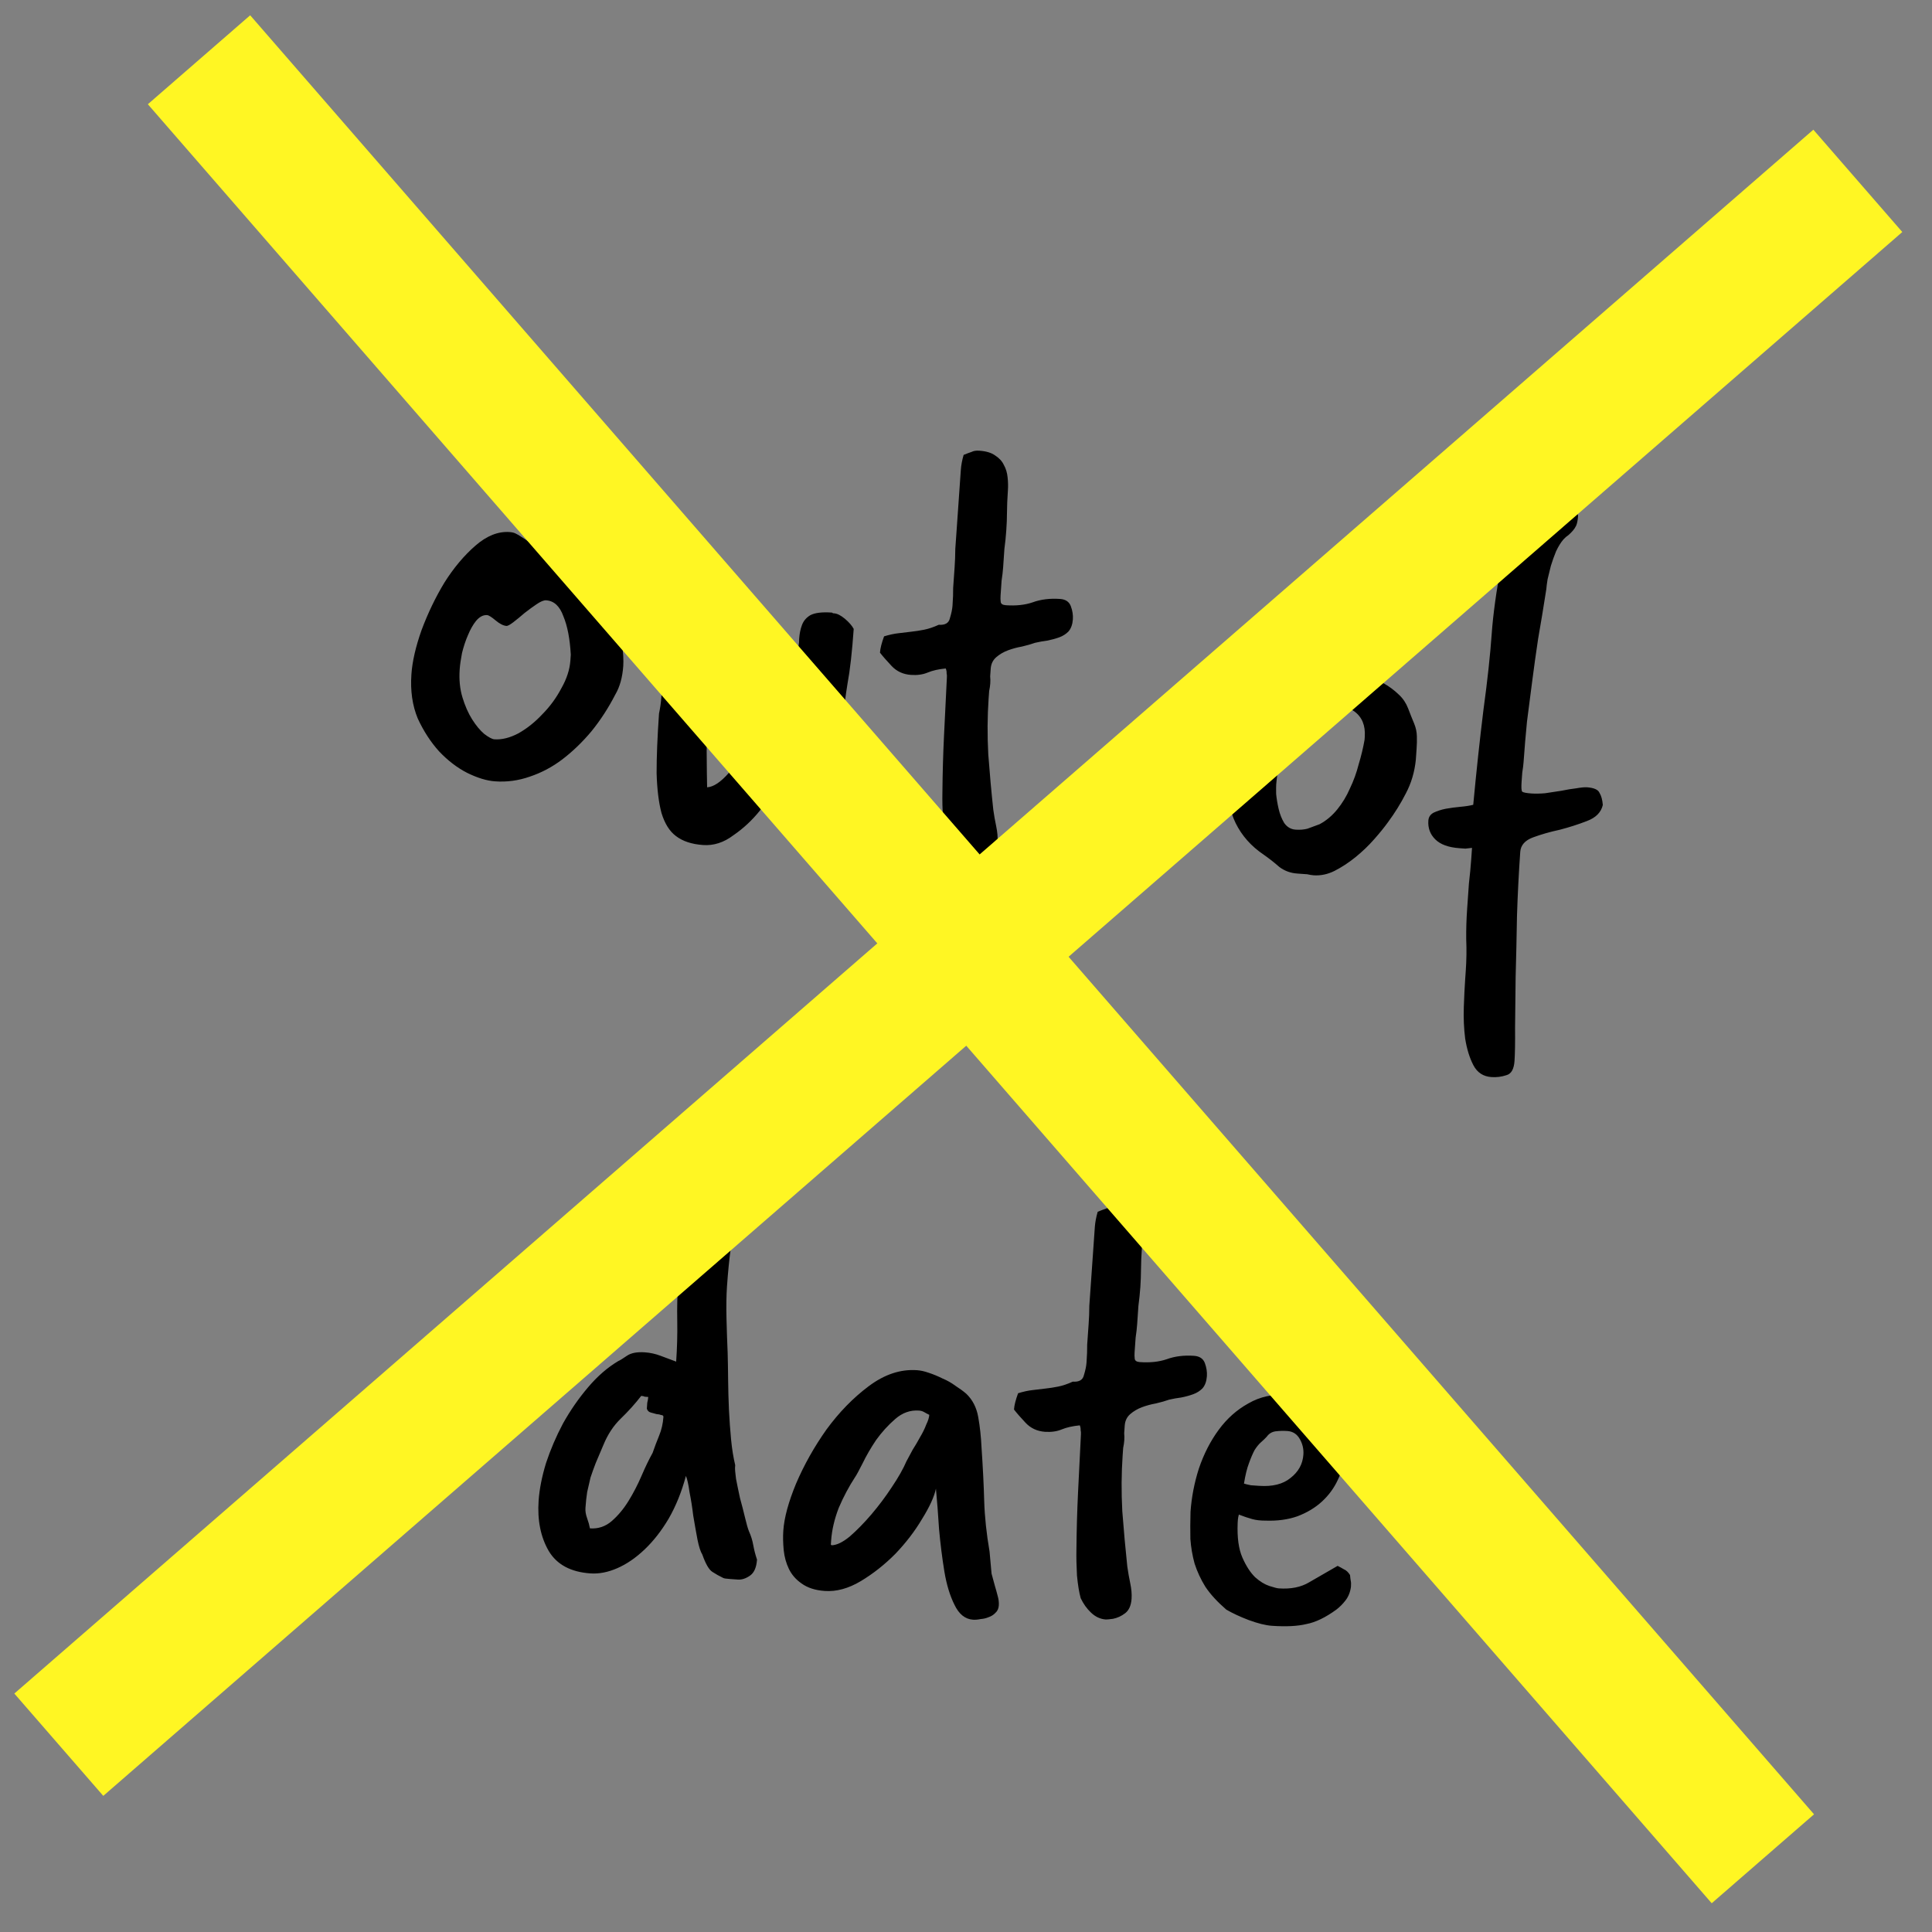
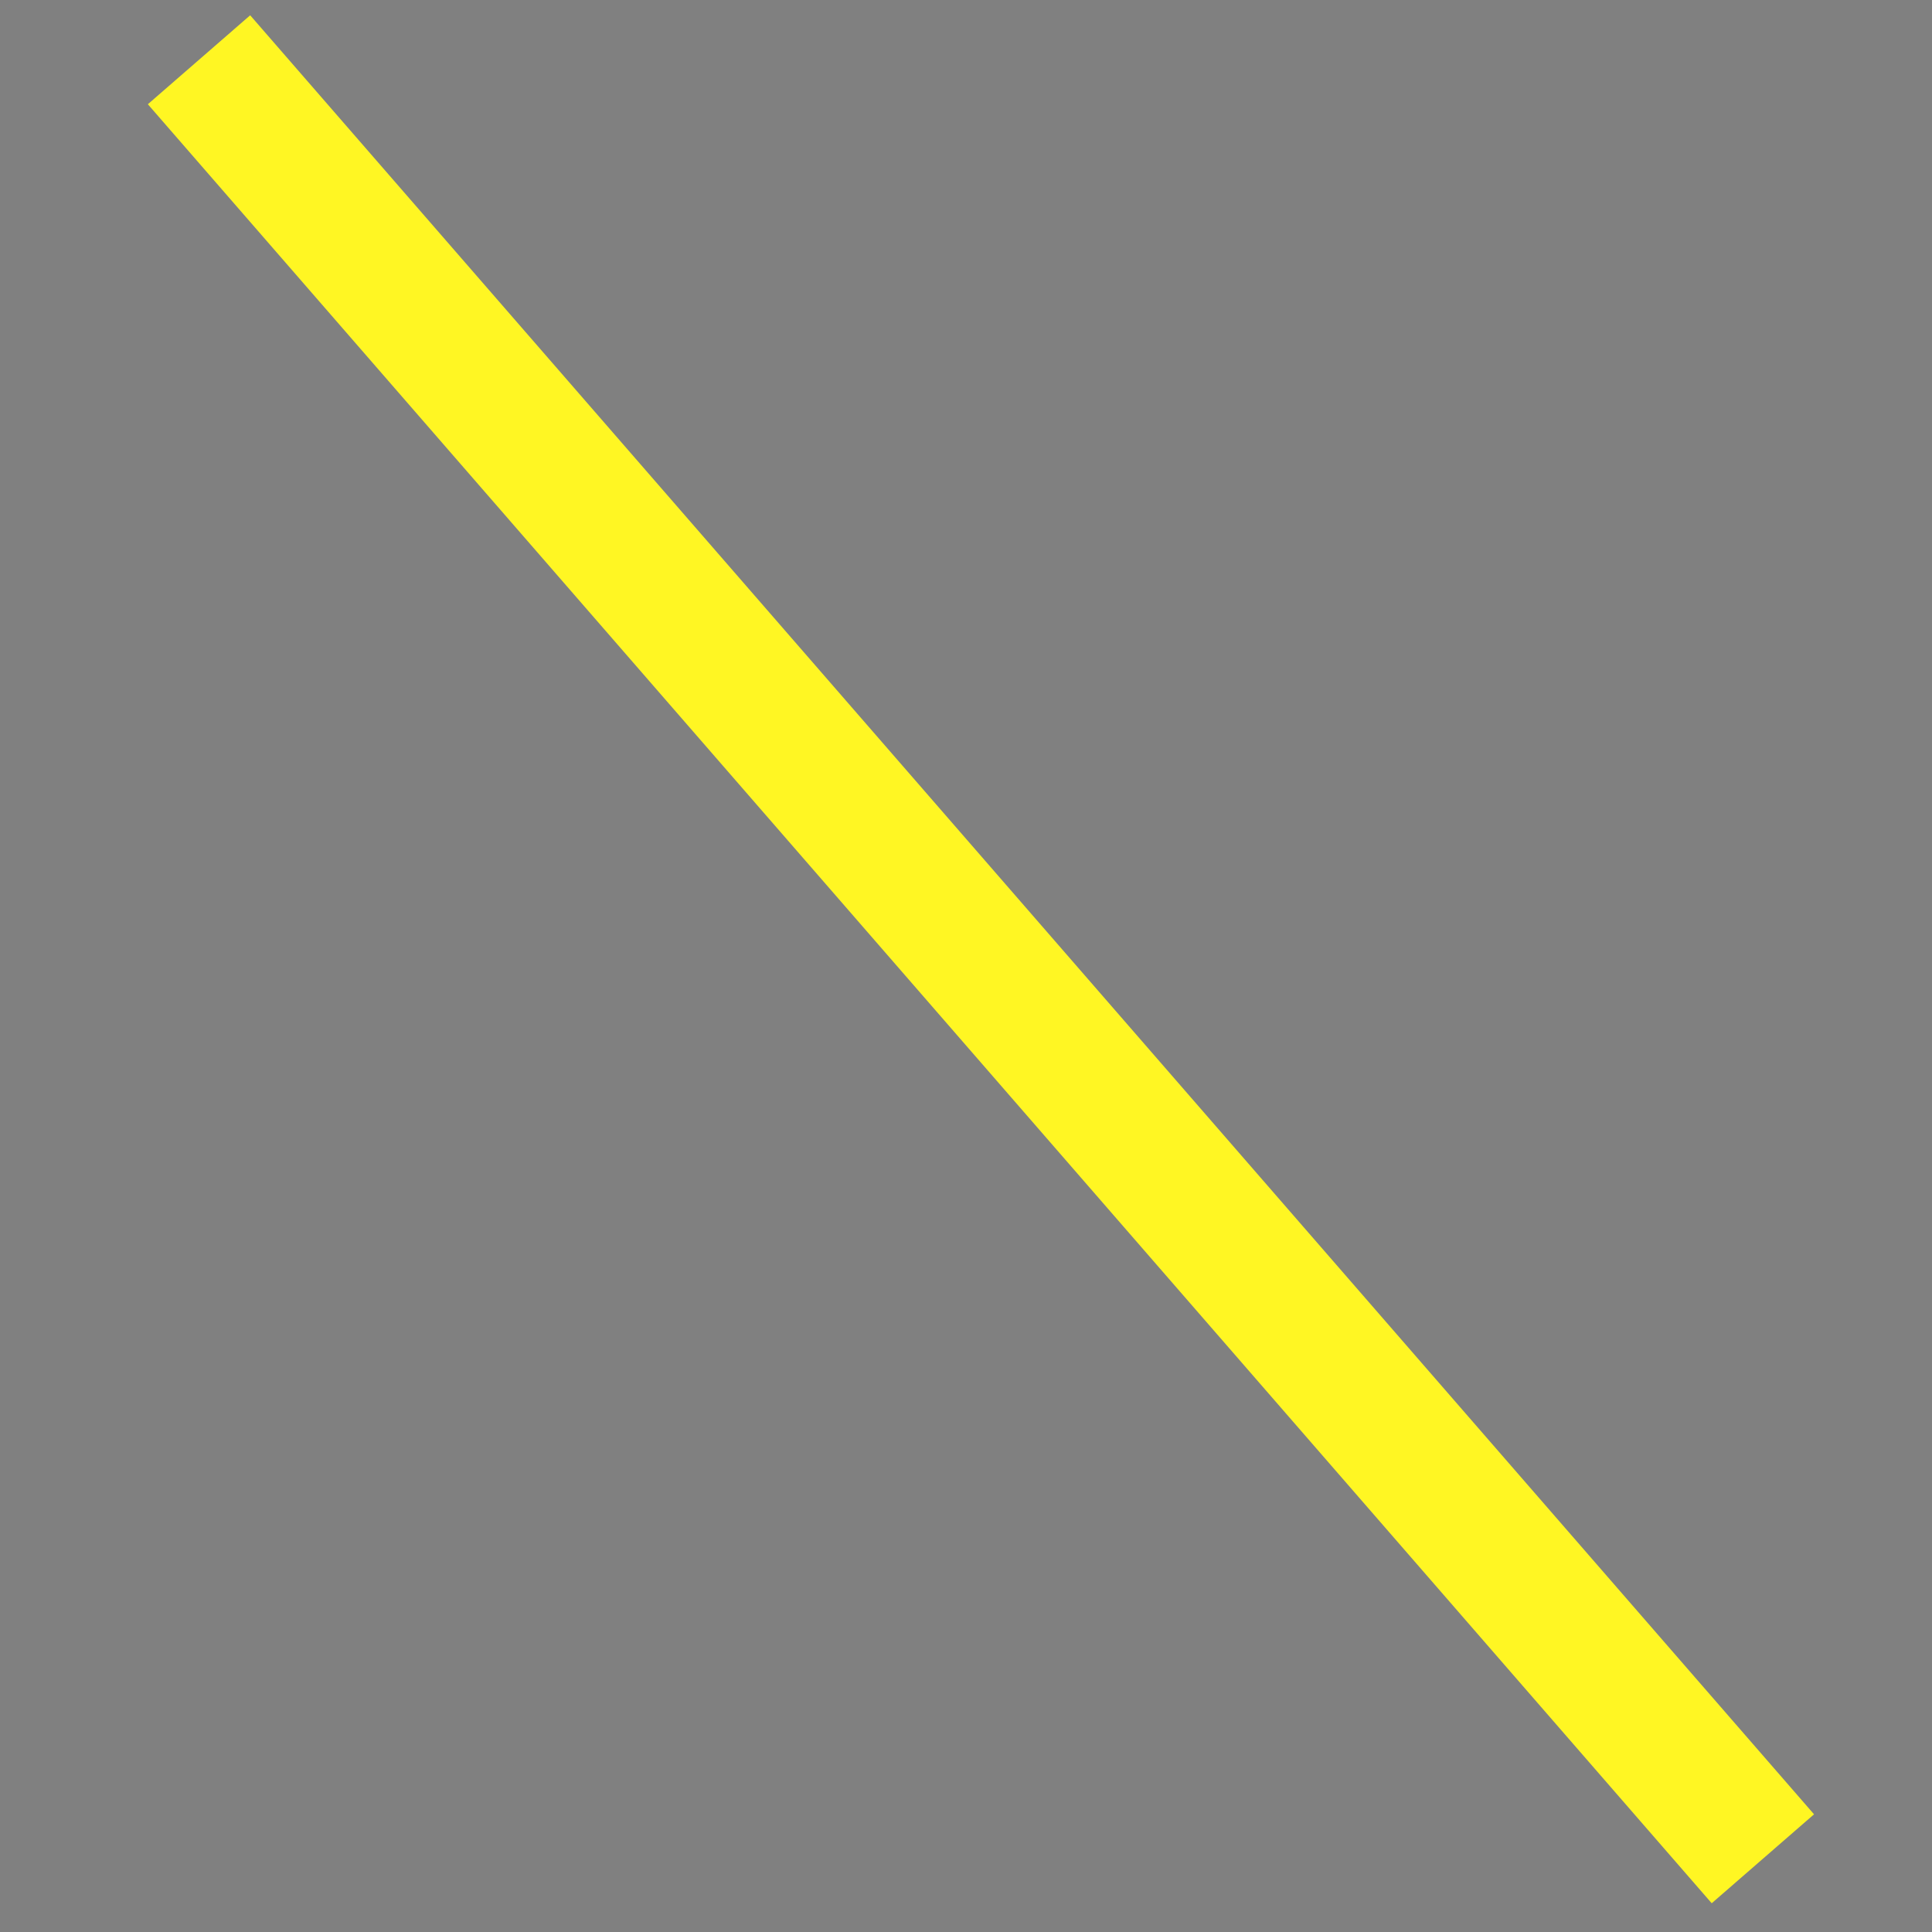
<svg xmlns="http://www.w3.org/2000/svg" width="57" height="57" viewBox="0 0 57 57" fill="none">
  <rect x="0" y="0" width="57" height="57" fill="#808080" stroke="none" />
-   <path d="M18.154 20.49C17.952 20.883 17.718 21.245 17.45 21.575C17.183 21.894 16.896 22.171 16.589 22.405C16.294 22.629 15.973 22.799 15.628 22.914C15.294 23.031 14.953 23.077 14.605 23.052C14.362 23.035 14.089 22.952 13.785 22.803C13.493 22.654 13.216 22.443 12.956 22.169C12.708 21.895 12.498 21.572 12.326 21.2C12.166 20.816 12.104 20.381 12.138 19.894C12.164 19.512 12.265 19.077 12.438 18.588C12.625 18.089 12.849 17.622 13.113 17.186C13.387 16.752 13.692 16.389 14.027 16.098C14.361 15.807 14.697 15.674 15.033 15.697C15.114 15.703 15.177 15.719 15.221 15.745C15.278 15.772 15.333 15.805 15.389 15.844C15.456 15.884 15.534 15.936 15.622 16C15.711 16.065 15.834 16.137 15.991 16.218C16.092 16.272 16.204 16.332 16.328 16.399C16.464 16.455 16.622 16.518 16.803 16.589C17.143 16.729 17.419 16.935 17.633 17.206C17.847 17.477 18.013 17.768 18.131 18.079C18.25 18.378 18.322 18.674 18.348 18.967C18.387 19.249 18.4 19.477 18.388 19.651C18.364 19.986 18.286 20.266 18.154 20.49ZM16.84 19.315C16.814 18.848 16.742 18.47 16.622 18.183C16.515 17.884 16.346 17.727 16.114 17.711C16.044 17.706 15.948 17.746 15.826 17.83C15.716 17.904 15.6 17.989 15.477 18.085C15.365 18.182 15.254 18.273 15.143 18.359C15.045 18.433 14.978 18.469 14.944 18.467C14.851 18.46 14.744 18.406 14.623 18.305C14.502 18.203 14.419 18.151 14.372 18.148C14.257 18.139 14.148 18.196 14.046 18.317C13.957 18.427 13.877 18.567 13.807 18.737C13.738 18.895 13.679 19.071 13.631 19.265C13.595 19.449 13.572 19.61 13.562 19.75C13.541 20.051 13.568 20.326 13.644 20.576C13.72 20.826 13.815 21.042 13.93 21.224C14.046 21.407 14.164 21.549 14.284 21.651C14.417 21.753 14.518 21.807 14.588 21.812C14.808 21.827 15.044 21.768 15.298 21.634C15.553 21.489 15.787 21.302 16.001 21.072C16.227 20.844 16.413 20.589 16.561 20.308C16.72 20.029 16.809 19.755 16.828 19.489L16.84 19.315ZM19.588 19.473C19.61 19.16 19.643 18.86 19.686 18.572C19.73 18.284 19.808 18.004 19.92 17.732C19.933 17.71 19.963 17.689 20.011 17.669C20.072 17.638 20.137 17.614 20.209 17.595C20.244 17.586 20.28 17.577 20.315 17.568C20.362 17.56 20.415 17.552 20.474 17.544C20.658 17.58 20.838 17.663 21.015 17.791C21.193 17.92 21.273 18.095 21.258 18.315C21.245 18.5 21.216 18.667 21.171 18.815C21.126 18.951 21.097 19.118 21.083 19.315C21.06 19.651 21.024 19.91 20.977 20.093C20.941 20.277 20.917 20.45 20.905 20.612C20.867 21.168 20.848 21.685 20.849 22.162C20.852 22.628 20.856 22.983 20.862 23.228C21.049 23.218 21.263 23.076 21.503 22.802C21.756 22.517 22.007 22.173 22.256 21.772C22.505 21.37 22.739 20.944 22.956 20.494C23.174 20.043 23.354 19.643 23.494 19.292C23.551 19.144 23.579 18.995 23.578 18.844C23.589 18.693 23.615 18.561 23.658 18.448C23.702 18.323 23.785 18.224 23.906 18.151C24.039 18.079 24.25 18.053 24.54 18.073C24.552 18.074 24.563 18.08 24.573 18.093C24.585 18.093 24.597 18.094 24.608 18.095C24.701 18.102 24.808 18.156 24.929 18.257C25.049 18.359 25.136 18.458 25.187 18.555C25.139 19.238 25.078 19.775 25.005 20.166C24.943 20.545 24.903 20.874 24.883 21.152C24.844 21.708 24.846 22.191 24.887 22.602C24.94 23.001 25.045 23.328 25.202 23.584C25.266 23.67 25.324 23.755 25.376 23.84C25.429 23.914 25.475 24.005 25.514 24.112C25.483 24.226 25.436 24.316 25.373 24.381C25.323 24.436 25.262 24.479 25.19 24.508C25.119 24.527 25.042 24.539 24.96 24.545C24.878 24.551 24.796 24.562 24.713 24.58C24.463 24.504 24.262 24.385 24.11 24.223C23.97 24.062 23.855 23.874 23.765 23.658C23.688 23.431 23.635 23.189 23.607 22.931C23.579 22.661 23.557 22.386 23.542 22.106L23.463 22.24C23.356 22.431 23.211 22.682 23.026 22.995C22.853 23.309 22.651 23.615 22.421 23.913C22.191 24.2 21.93 24.443 21.636 24.644C21.354 24.857 21.056 24.953 20.743 24.931C20.407 24.907 20.14 24.819 19.941 24.665C19.753 24.524 19.612 24.299 19.517 23.989C19.434 23.681 19.386 23.288 19.372 22.81C19.371 22.332 19.395 21.746 19.443 21.051C19.478 20.891 19.5 20.729 19.512 20.567C19.523 20.405 19.535 20.243 19.546 20.081L19.588 19.473ZM28.347 13.87C28.356 13.73 28.384 13.581 28.43 13.421C28.526 13.382 28.604 13.352 28.664 13.333C28.724 13.302 28.8 13.29 28.893 13.297C29.09 13.31 29.244 13.356 29.355 13.434C29.477 13.512 29.564 13.605 29.615 13.714C29.677 13.823 29.715 13.948 29.728 14.088C29.742 14.217 29.745 14.346 29.736 14.473C29.719 14.716 29.71 14.931 29.709 15.117C29.708 15.292 29.702 15.466 29.689 15.639C29.677 15.825 29.658 16.01 29.633 16.194C29.621 16.368 29.608 16.547 29.596 16.733C29.587 16.86 29.572 16.993 29.55 17.131C29.541 17.27 29.53 17.415 29.52 17.566C29.515 17.635 29.516 17.699 29.524 17.758C29.531 17.817 29.581 17.849 29.674 17.856C29.975 17.877 30.239 17.849 30.466 17.771C30.705 17.683 30.975 17.65 31.276 17.671C31.438 17.682 31.544 17.754 31.593 17.885C31.642 18.017 31.662 18.146 31.653 18.273C31.642 18.424 31.599 18.543 31.523 18.631C31.448 18.707 31.357 18.765 31.249 18.804C31.142 18.843 31.023 18.875 30.893 18.901C30.776 18.916 30.658 18.937 30.54 18.964C30.432 19.003 30.301 19.04 30.148 19.076C30.006 19.101 29.87 19.138 29.738 19.187C29.607 19.236 29.491 19.304 29.392 19.39C29.293 19.476 29.239 19.589 29.229 19.728C29.223 19.809 29.218 19.884 29.213 19.953C29.22 20.024 29.221 20.094 29.216 20.163C29.211 20.233 29.2 20.308 29.183 20.388C29.178 20.457 29.173 20.533 29.167 20.614C29.131 21.135 29.127 21.682 29.157 22.254C29.199 22.816 29.248 23.36 29.305 23.888C29.328 24.053 29.357 24.218 29.392 24.383C29.427 24.549 29.44 24.701 29.43 24.84C29.416 25.037 29.354 25.178 29.244 25.263C29.133 25.349 29.012 25.404 28.883 25.43C28.765 25.445 28.695 25.452 28.672 25.45C28.51 25.439 28.363 25.37 28.232 25.245C28.112 25.132 28.011 24.991 27.93 24.822C27.883 24.656 27.847 24.432 27.82 24.151C27.805 23.871 27.799 23.614 27.804 23.382C27.809 22.812 27.825 22.248 27.852 21.692C27.88 21.123 27.908 20.555 27.936 19.986C27.94 19.94 27.937 19.899 27.928 19.864C27.931 19.817 27.922 19.77 27.902 19.722C27.692 19.742 27.514 19.782 27.37 19.842C27.227 19.902 27.062 19.925 26.877 19.912C26.645 19.896 26.453 19.807 26.302 19.645C26.15 19.483 26.037 19.353 25.962 19.255C25.971 19.127 26.012 18.967 26.083 18.774C26.238 18.727 26.38 18.696 26.509 18.682C26.638 18.668 26.761 18.653 26.878 18.638C27.007 18.624 27.137 18.604 27.267 18.578C27.397 18.552 27.54 18.504 27.696 18.433C27.881 18.446 27.99 18.384 28.023 18.247C28.068 18.098 28.095 17.972 28.102 17.868C28.117 17.66 28.123 17.485 28.121 17.346C28.132 17.195 28.146 16.986 28.165 16.72C28.177 16.546 28.183 16.372 28.184 16.198C28.197 16.012 28.209 15.833 28.222 15.659L28.347 13.87ZM38.272 25.772C38.075 25.759 37.899 25.694 37.744 25.578C37.602 25.452 37.447 25.331 37.281 25.214C36.914 24.967 36.639 24.657 36.455 24.284C36.272 23.91 36.199 23.462 36.235 22.941C36.253 22.686 36.314 22.388 36.42 22.046C36.538 21.694 36.642 21.369 36.732 21.073C36.776 20.948 36.869 20.78 37.012 20.569C37.156 20.346 37.327 20.137 37.527 19.941C37.74 19.735 37.973 19.559 38.228 19.414C38.482 19.269 38.737 19.205 38.992 19.223C39.096 19.23 39.198 19.272 39.297 19.349C39.452 19.465 39.614 19.563 39.783 19.645C39.952 19.727 40.12 19.808 40.289 19.89C40.47 19.973 40.644 20.06 40.812 20.154C40.98 20.247 41.135 20.362 41.277 20.5C41.397 20.613 41.486 20.748 41.545 20.903C41.604 21.059 41.664 21.208 41.724 21.352C41.773 21.472 41.8 21.596 41.802 21.724C41.806 21.841 41.803 21.963 41.794 22.09L41.771 22.42C41.734 22.779 41.636 23.109 41.475 23.412C41.326 23.705 41.149 23.989 40.944 24.266C40.84 24.41 40.707 24.575 40.542 24.761C40.378 24.948 40.197 25.121 40 25.282C39.802 25.443 39.595 25.58 39.377 25.692C39.172 25.795 38.966 25.838 38.757 25.824C38.699 25.82 38.636 25.809 38.567 25.793C38.509 25.789 38.446 25.785 38.376 25.78L38.272 25.772ZM40.265 21.739C40.288 21.403 40.184 21.151 39.951 20.984C39.718 20.816 39.457 20.722 39.168 20.702C38.936 20.686 38.733 20.765 38.557 20.939C38.383 21.101 38.229 21.311 38.094 21.57C37.961 21.816 37.854 22.088 37.775 22.386C37.709 22.672 37.668 22.925 37.652 23.145C37.649 23.191 37.648 23.285 37.65 23.424C37.664 23.565 37.688 23.712 37.724 23.866C37.76 24.02 37.814 24.157 37.887 24.279C37.972 24.401 38.084 24.467 38.223 24.477C38.35 24.486 38.467 24.477 38.574 24.449C38.681 24.41 38.801 24.366 38.932 24.317C39.126 24.214 39.299 24.069 39.452 23.882C39.604 23.695 39.729 23.488 39.827 23.262C39.935 23.037 40.022 22.799 40.086 22.547C40.162 22.296 40.219 22.056 40.259 21.826L40.265 21.739ZM43.244 28.652C43.267 28.327 43.271 28.013 43.258 27.71C43.255 27.419 43.264 27.122 43.285 26.821C43.301 26.59 43.319 26.341 43.337 26.074C43.367 25.82 43.389 25.577 43.406 25.346L43.429 25.015C43.358 25.022 43.294 25.029 43.235 25.037C43.177 25.033 43.119 25.029 43.061 25.025C42.737 25.002 42.499 24.916 42.346 24.765C42.194 24.615 42.125 24.43 42.141 24.21C42.148 24.105 42.2 24.028 42.297 23.976C42.405 23.925 42.524 23.887 42.654 23.861C42.795 23.836 42.936 23.817 43.077 23.804C43.229 23.791 43.358 23.771 43.465 23.744C43.557 22.761 43.657 21.831 43.765 20.954C43.885 20.077 43.966 19.326 44.01 18.701C44.029 18.423 44.063 18.111 44.11 17.765C44.158 17.408 44.218 17.063 44.287 16.73C44.357 16.397 44.437 16.095 44.525 15.821C44.626 15.549 44.739 15.348 44.864 15.217L44.94 15.135C45.053 15.014 45.178 14.901 45.313 14.794C45.449 14.675 45.616 14.623 45.813 14.637C45.871 14.641 45.939 14.669 46.017 14.721C46.107 14.762 46.19 14.815 46.267 14.878C46.357 14.931 46.428 14.994 46.481 15.068C46.535 15.13 46.56 15.184 46.557 15.23C46.549 15.346 46.531 15.438 46.503 15.506C46.476 15.562 46.443 15.612 46.405 15.656C46.367 15.7 46.323 15.743 46.274 15.787C46.225 15.818 46.175 15.861 46.125 15.916C46.049 16.004 45.977 16.121 45.908 16.267C45.852 16.403 45.802 16.545 45.756 16.693C45.724 16.831 45.691 16.962 45.659 17.088C45.639 17.215 45.626 17.312 45.621 17.382C45.537 17.923 45.456 18.412 45.379 18.849C45.313 19.287 45.255 19.708 45.203 20.111C45.152 20.504 45.102 20.896 45.051 21.288C45.013 21.669 44.979 22.069 44.95 22.486C44.944 22.567 44.931 22.671 44.911 22.797C44.903 22.913 44.896 23.006 44.891 23.075C44.881 23.226 44.886 23.319 44.907 23.355C44.94 23.381 45.031 23.399 45.182 23.41C45.298 23.418 45.432 23.416 45.584 23.403C45.749 23.38 45.907 23.356 46.06 23.331C46.226 23.297 46.373 23.272 46.502 23.258C46.644 23.233 46.749 23.223 46.819 23.227C47.027 23.242 47.151 23.297 47.191 23.393C47.243 23.478 47.276 23.597 47.288 23.749C47.238 23.967 47.082 24.125 46.819 24.223C46.567 24.321 46.3 24.407 46.015 24.481C45.731 24.542 45.47 24.617 45.231 24.705C44.992 24.793 44.866 24.936 44.852 25.133C44.809 25.746 44.777 26.373 44.756 27.011C44.745 27.663 44.732 28.267 44.716 28.824C44.711 29.394 44.705 29.895 44.699 30.325C44.703 30.767 44.697 31.093 44.683 31.301C44.666 31.544 44.586 31.684 44.444 31.721C44.301 31.769 44.154 31.788 44.003 31.777C43.76 31.761 43.582 31.643 43.469 31.426C43.356 31.209 43.276 30.947 43.227 30.641C43.19 30.347 43.176 30.038 43.187 29.713C43.198 29.399 43.211 29.127 43.227 28.895L43.244 28.652ZM21.686 43.297C21.683 43.343 21.692 43.454 21.715 43.63C21.749 43.807 21.788 43.996 21.832 44.197C21.888 44.399 21.938 44.595 21.983 44.784C22.028 44.973 22.066 45.104 22.096 45.176C22.156 45.308 22.199 45.445 22.224 45.587C22.249 45.728 22.286 45.87 22.334 46.013C22.318 46.245 22.248 46.403 22.126 46.487C22.004 46.572 21.885 46.61 21.769 46.602C21.746 46.601 21.671 46.595 21.543 46.586C21.427 46.578 21.358 46.568 21.336 46.554C21.223 46.5 21.117 46.44 21.017 46.375C20.916 46.31 20.818 46.14 20.721 45.865C20.668 45.78 20.62 45.632 20.577 45.419C20.535 45.195 20.493 44.959 20.452 44.712C20.423 44.465 20.386 44.236 20.343 44.023C20.312 43.8 20.277 43.64 20.237 43.544C20.111 44.013 19.942 44.432 19.73 44.801C19.519 45.159 19.282 45.462 19.02 45.712C18.758 45.961 18.489 46.146 18.213 46.266C17.937 46.387 17.672 46.438 17.417 46.42C16.838 46.38 16.428 46.159 16.189 45.758C15.95 45.346 15.851 44.85 15.891 44.271C15.915 43.935 15.987 43.567 16.108 43.169C16.24 42.77 16.407 42.38 16.609 41.999C16.822 41.618 17.067 41.263 17.347 40.933C17.626 40.603 17.923 40.345 18.239 40.157C18.287 40.137 18.372 40.085 18.494 40.001C18.617 39.916 18.794 39.882 19.025 39.898C19.187 39.909 19.342 39.944 19.489 40C19.648 40.058 19.802 40.115 19.949 40.172C19.977 39.767 19.988 39.366 19.981 38.97C19.973 38.574 19.983 38.19 20.009 37.819C20.011 37.785 20.015 37.639 20.022 37.384C20.04 37.117 20.062 36.81 20.086 36.463C20.094 36.347 20.102 36.231 20.11 36.115C20.119 35.988 20.122 35.86 20.12 35.732C20.149 35.641 20.162 35.543 20.158 35.438C20.154 35.321 20.196 35.225 20.283 35.15C20.383 35.041 20.505 34.968 20.647 34.931C20.802 34.883 20.948 34.865 21.087 34.874C21.296 34.889 21.453 34.981 21.557 35.152C21.662 35.31 21.709 35.482 21.695 35.668C21.668 36.061 21.624 36.437 21.564 36.793C21.517 37.139 21.478 37.526 21.448 37.955C21.43 38.221 21.425 38.541 21.434 38.914C21.443 39.276 21.455 39.608 21.468 39.912C21.475 40.157 21.479 40.425 21.482 40.716C21.485 41.007 21.493 41.304 21.507 41.608C21.522 41.9 21.542 42.187 21.569 42.468C21.596 42.749 21.637 43.002 21.691 43.227L21.686 43.297ZM17.405 45.092C17.648 45.109 17.863 45.037 18.049 44.876C18.235 44.714 18.4 44.516 18.544 44.282C18.689 44.047 18.816 43.8 18.928 43.54C19.039 43.28 19.148 43.055 19.254 42.865C19.313 42.694 19.377 42.524 19.447 42.354C19.517 42.185 19.559 42.001 19.573 41.804C19.575 41.77 19.553 41.751 19.507 41.748C19.473 41.733 19.427 41.724 19.369 41.72C19.312 41.705 19.255 41.689 19.198 41.673C19.141 41.658 19.103 41.62 19.084 41.561C19.088 41.503 19.092 41.445 19.096 41.387C19.111 41.33 19.121 41.272 19.125 41.215C19.09 41.212 19.056 41.21 19.021 41.207C18.999 41.194 18.964 41.186 18.918 41.183C18.739 41.414 18.537 41.639 18.312 41.856C18.1 42.062 17.931 42.318 17.805 42.624C17.721 42.827 17.644 43.008 17.575 43.166C17.518 43.314 17.467 43.456 17.422 43.592C17.39 43.73 17.356 43.873 17.323 44.022C17.301 44.16 17.285 44.316 17.273 44.489C17.266 44.582 17.282 44.682 17.321 44.79C17.36 44.897 17.388 44.998 17.405 45.092ZM29.351 46.783C29.38 46.878 29.407 46.979 29.435 47.086C29.463 47.181 29.474 47.275 29.468 47.367C29.461 47.46 29.427 47.533 29.365 47.587C29.314 47.642 29.248 47.684 29.164 47.713C29.092 47.743 29.015 47.761 28.933 47.767C28.851 47.784 28.774 47.791 28.705 47.786C28.473 47.769 28.292 47.623 28.16 47.346C28.027 47.081 27.927 46.754 27.862 46.365C27.797 45.965 27.744 45.548 27.705 45.114C27.677 44.67 27.647 44.272 27.613 43.921C27.562 44.161 27.424 44.46 27.202 44.817C26.99 45.175 26.728 45.517 26.414 45.845C26.101 46.16 25.762 46.428 25.398 46.647C25.033 46.865 24.677 46.963 24.33 46.938C24.052 46.919 23.824 46.845 23.647 46.716C23.48 46.6 23.357 46.457 23.275 46.288C23.194 46.12 23.143 45.936 23.122 45.737C23.102 45.526 23.098 45.333 23.11 45.16C23.136 44.777 23.262 44.315 23.486 43.772C23.723 43.218 24.022 42.686 24.383 42.176C24.756 41.666 25.17 41.242 25.625 40.901C26.092 40.549 26.568 40.391 27.055 40.425C27.159 40.432 27.274 40.457 27.399 40.501C27.535 40.545 27.671 40.602 27.806 40.669C27.942 40.725 28.07 40.798 28.192 40.888C28.315 40.967 28.42 41.044 28.508 41.12C28.693 41.296 28.811 41.525 28.861 41.808C28.911 42.091 28.943 42.384 28.957 42.688C28.997 43.273 29.024 43.804 29.037 44.282C29.051 44.749 29.104 45.247 29.195 45.777L29.254 46.427L29.351 46.783ZM24.515 45.537C24.514 45.549 24.513 45.56 24.512 45.572C24.524 45.573 24.529 45.579 24.529 45.59C24.68 45.59 24.861 45.503 25.07 45.332C25.281 45.148 25.494 44.931 25.71 44.678C25.925 44.425 26.124 44.16 26.307 43.882C26.502 43.593 26.648 43.335 26.745 43.109C26.799 43.008 26.859 42.896 26.926 42.773C27.004 42.65 27.077 42.527 27.143 42.404C27.223 42.27 27.284 42.146 27.326 42.032C27.381 41.92 27.411 41.823 27.417 41.742C27.36 41.715 27.31 41.688 27.265 41.661C27.22 41.635 27.169 41.62 27.111 41.616C26.856 41.598 26.624 41.681 26.413 41.864C26.202 42.047 26.013 42.255 25.846 42.488C25.69 42.721 25.557 42.95 25.448 43.176C25.34 43.389 25.267 43.524 25.228 43.579C25.046 43.858 24.885 44.16 24.745 44.488C24.618 44.817 24.543 45.138 24.521 45.45L24.515 45.537ZM32.301 36.2C32.311 36.061 32.339 35.911 32.385 35.752C32.48 35.712 32.558 35.682 32.618 35.663C32.678 35.633 32.755 35.62 32.847 35.627C33.044 35.641 33.198 35.686 33.309 35.764C33.432 35.842 33.518 35.936 33.569 36.044C33.631 36.153 33.669 36.278 33.682 36.419C33.697 36.548 33.699 36.676 33.69 36.803C33.673 37.046 33.664 37.261 33.663 37.447C33.662 37.622 33.656 37.796 33.644 37.97C33.631 38.155 33.612 38.34 33.587 38.525C33.575 38.698 33.563 38.878 33.55 39.063C33.541 39.191 33.526 39.323 33.505 39.462C33.495 39.6 33.485 39.745 33.474 39.896C33.469 39.965 33.471 40.029 33.478 40.088C33.486 40.147 33.536 40.179 33.628 40.186C33.929 40.207 34.193 40.179 34.42 40.102C34.659 40.014 34.929 39.98 35.23 40.001C35.392 40.013 35.498 40.084 35.547 40.215C35.596 40.347 35.616 40.476 35.607 40.604C35.596 40.754 35.553 40.873 35.477 40.961C35.402 41.037 35.311 41.095 35.203 41.134C35.096 41.173 34.977 41.206 34.847 41.231C34.73 41.246 34.612 41.267 34.494 41.294C34.386 41.333 34.256 41.37 34.102 41.406C33.96 41.431 33.824 41.468 33.692 41.517C33.561 41.566 33.446 41.634 33.346 41.72C33.247 41.806 33.193 41.919 33.183 42.058C33.178 42.139 33.172 42.214 33.167 42.284C33.174 42.354 33.175 42.424 33.17 42.493C33.165 42.563 33.154 42.638 33.137 42.718C33.132 42.788 33.127 42.863 33.121 42.944C33.085 43.465 33.081 44.012 33.111 44.584C33.154 45.146 33.203 45.691 33.259 46.218C33.282 46.383 33.312 46.548 33.346 46.713C33.382 46.879 33.394 47.031 33.385 47.17C33.371 47.367 33.308 47.508 33.198 47.593C33.087 47.679 32.967 47.734 32.837 47.76C32.719 47.775 32.649 47.782 32.626 47.78C32.464 47.769 32.317 47.701 32.186 47.575C32.066 47.462 31.965 47.321 31.884 47.152C31.838 46.986 31.801 46.763 31.774 46.481C31.759 46.201 31.753 45.944 31.758 45.712C31.763 45.142 31.779 44.579 31.806 44.022C31.834 43.453 31.863 42.885 31.891 42.317C31.894 42.27 31.891 42.229 31.882 42.194C31.885 42.148 31.877 42.1 31.857 42.052C31.646 42.073 31.468 42.113 31.325 42.172C31.181 42.232 31.016 42.255 30.831 42.243C30.599 42.226 30.407 42.137 30.256 41.975C30.104 41.813 29.991 41.683 29.916 41.585C29.925 41.458 29.966 41.297 30.037 41.105C30.192 41.057 30.334 41.026 30.463 41.012C30.592 40.998 30.715 40.983 30.833 40.968C30.962 40.954 31.091 40.934 31.221 40.908C31.351 40.882 31.494 40.834 31.65 40.763C31.835 40.776 31.945 40.714 31.977 40.577C32.023 40.429 32.049 40.303 32.056 40.198C32.071 39.99 32.077 39.816 32.075 39.676C32.086 39.525 32.1 39.317 32.119 39.05C32.131 38.877 32.138 38.702 32.138 38.528C32.151 38.343 32.164 38.163 32.176 37.989L32.301 36.2ZM35.124 44.603C35.154 44.174 35.236 43.749 35.37 43.328C35.517 42.896 35.712 42.514 35.957 42.182C36.201 41.85 36.493 41.591 36.831 41.405C37.171 41.208 37.555 41.124 37.984 41.154C38.285 41.175 38.542 41.24 38.756 41.348C38.981 41.456 39.164 41.592 39.304 41.753C39.444 41.914 39.542 42.095 39.597 42.297C39.666 42.488 39.692 42.688 39.678 42.896C39.659 43.163 39.589 43.419 39.467 43.667C39.357 43.904 39.203 44.114 39.004 44.298C38.804 44.482 38.562 44.628 38.275 44.736C38 44.833 37.689 44.875 37.34 44.863C37.189 44.864 37.056 44.849 36.942 44.817C36.828 44.786 36.697 44.742 36.55 44.685C36.534 44.742 36.525 44.794 36.521 44.84C36.519 44.875 36.517 44.904 36.515 44.927C36.497 45.357 36.543 45.697 36.653 45.95C36.764 46.202 36.89 46.397 37.032 46.535C37.174 46.661 37.313 46.746 37.45 46.791C37.587 46.835 37.678 46.859 37.724 46.862C38.083 46.888 38.385 46.827 38.627 46.681C38.882 46.536 39.161 46.375 39.464 46.198C39.521 46.226 39.582 46.259 39.649 46.299C39.717 46.327 39.777 46.383 39.83 46.468C39.836 46.539 39.844 46.597 39.852 46.645C39.861 46.68 39.863 46.739 39.857 46.819C39.834 46.981 39.778 47.117 39.689 47.227C39.612 47.326 39.525 47.413 39.427 47.488C39.108 47.721 38.812 47.864 38.541 47.915C38.281 47.978 37.942 47.995 37.525 47.966C37.34 47.953 37.111 47.896 36.839 47.796C36.578 47.696 36.358 47.593 36.179 47.488C35.916 47.26 35.71 47.036 35.563 46.816C35.427 46.597 35.321 46.368 35.244 46.13C35.179 45.893 35.138 45.651 35.12 45.406C35.115 45.149 35.116 44.882 35.124 44.603ZM36.701 43.77C36.746 43.785 36.815 43.802 36.907 43.82C37.011 43.827 37.092 43.833 37.15 43.837C37.544 43.864 37.852 43.787 38.074 43.605C38.308 43.423 38.435 43.193 38.454 42.915C38.466 42.753 38.43 42.599 38.347 42.454C38.264 42.308 38.141 42.23 37.979 42.219C37.863 42.211 37.747 42.214 37.629 42.229C37.523 42.245 37.438 42.297 37.374 42.386C37.324 42.441 37.267 42.495 37.205 42.549C37.144 42.602 37.08 42.679 37.015 42.78C36.961 42.881 36.905 43.011 36.848 43.17C36.791 43.317 36.742 43.517 36.701 43.77Z" fill="black" />
  <rect x="7.381" y="0.451" width="70.327" height="4" transform="rotate(49 7.381 0.451)" fill="#FFF623" />
-   <rect x="0.423" y="49.965" width="70.327" height="4" transform="rotate(-41 0.423 49.965)" fill="#FFF623" />
</svg>